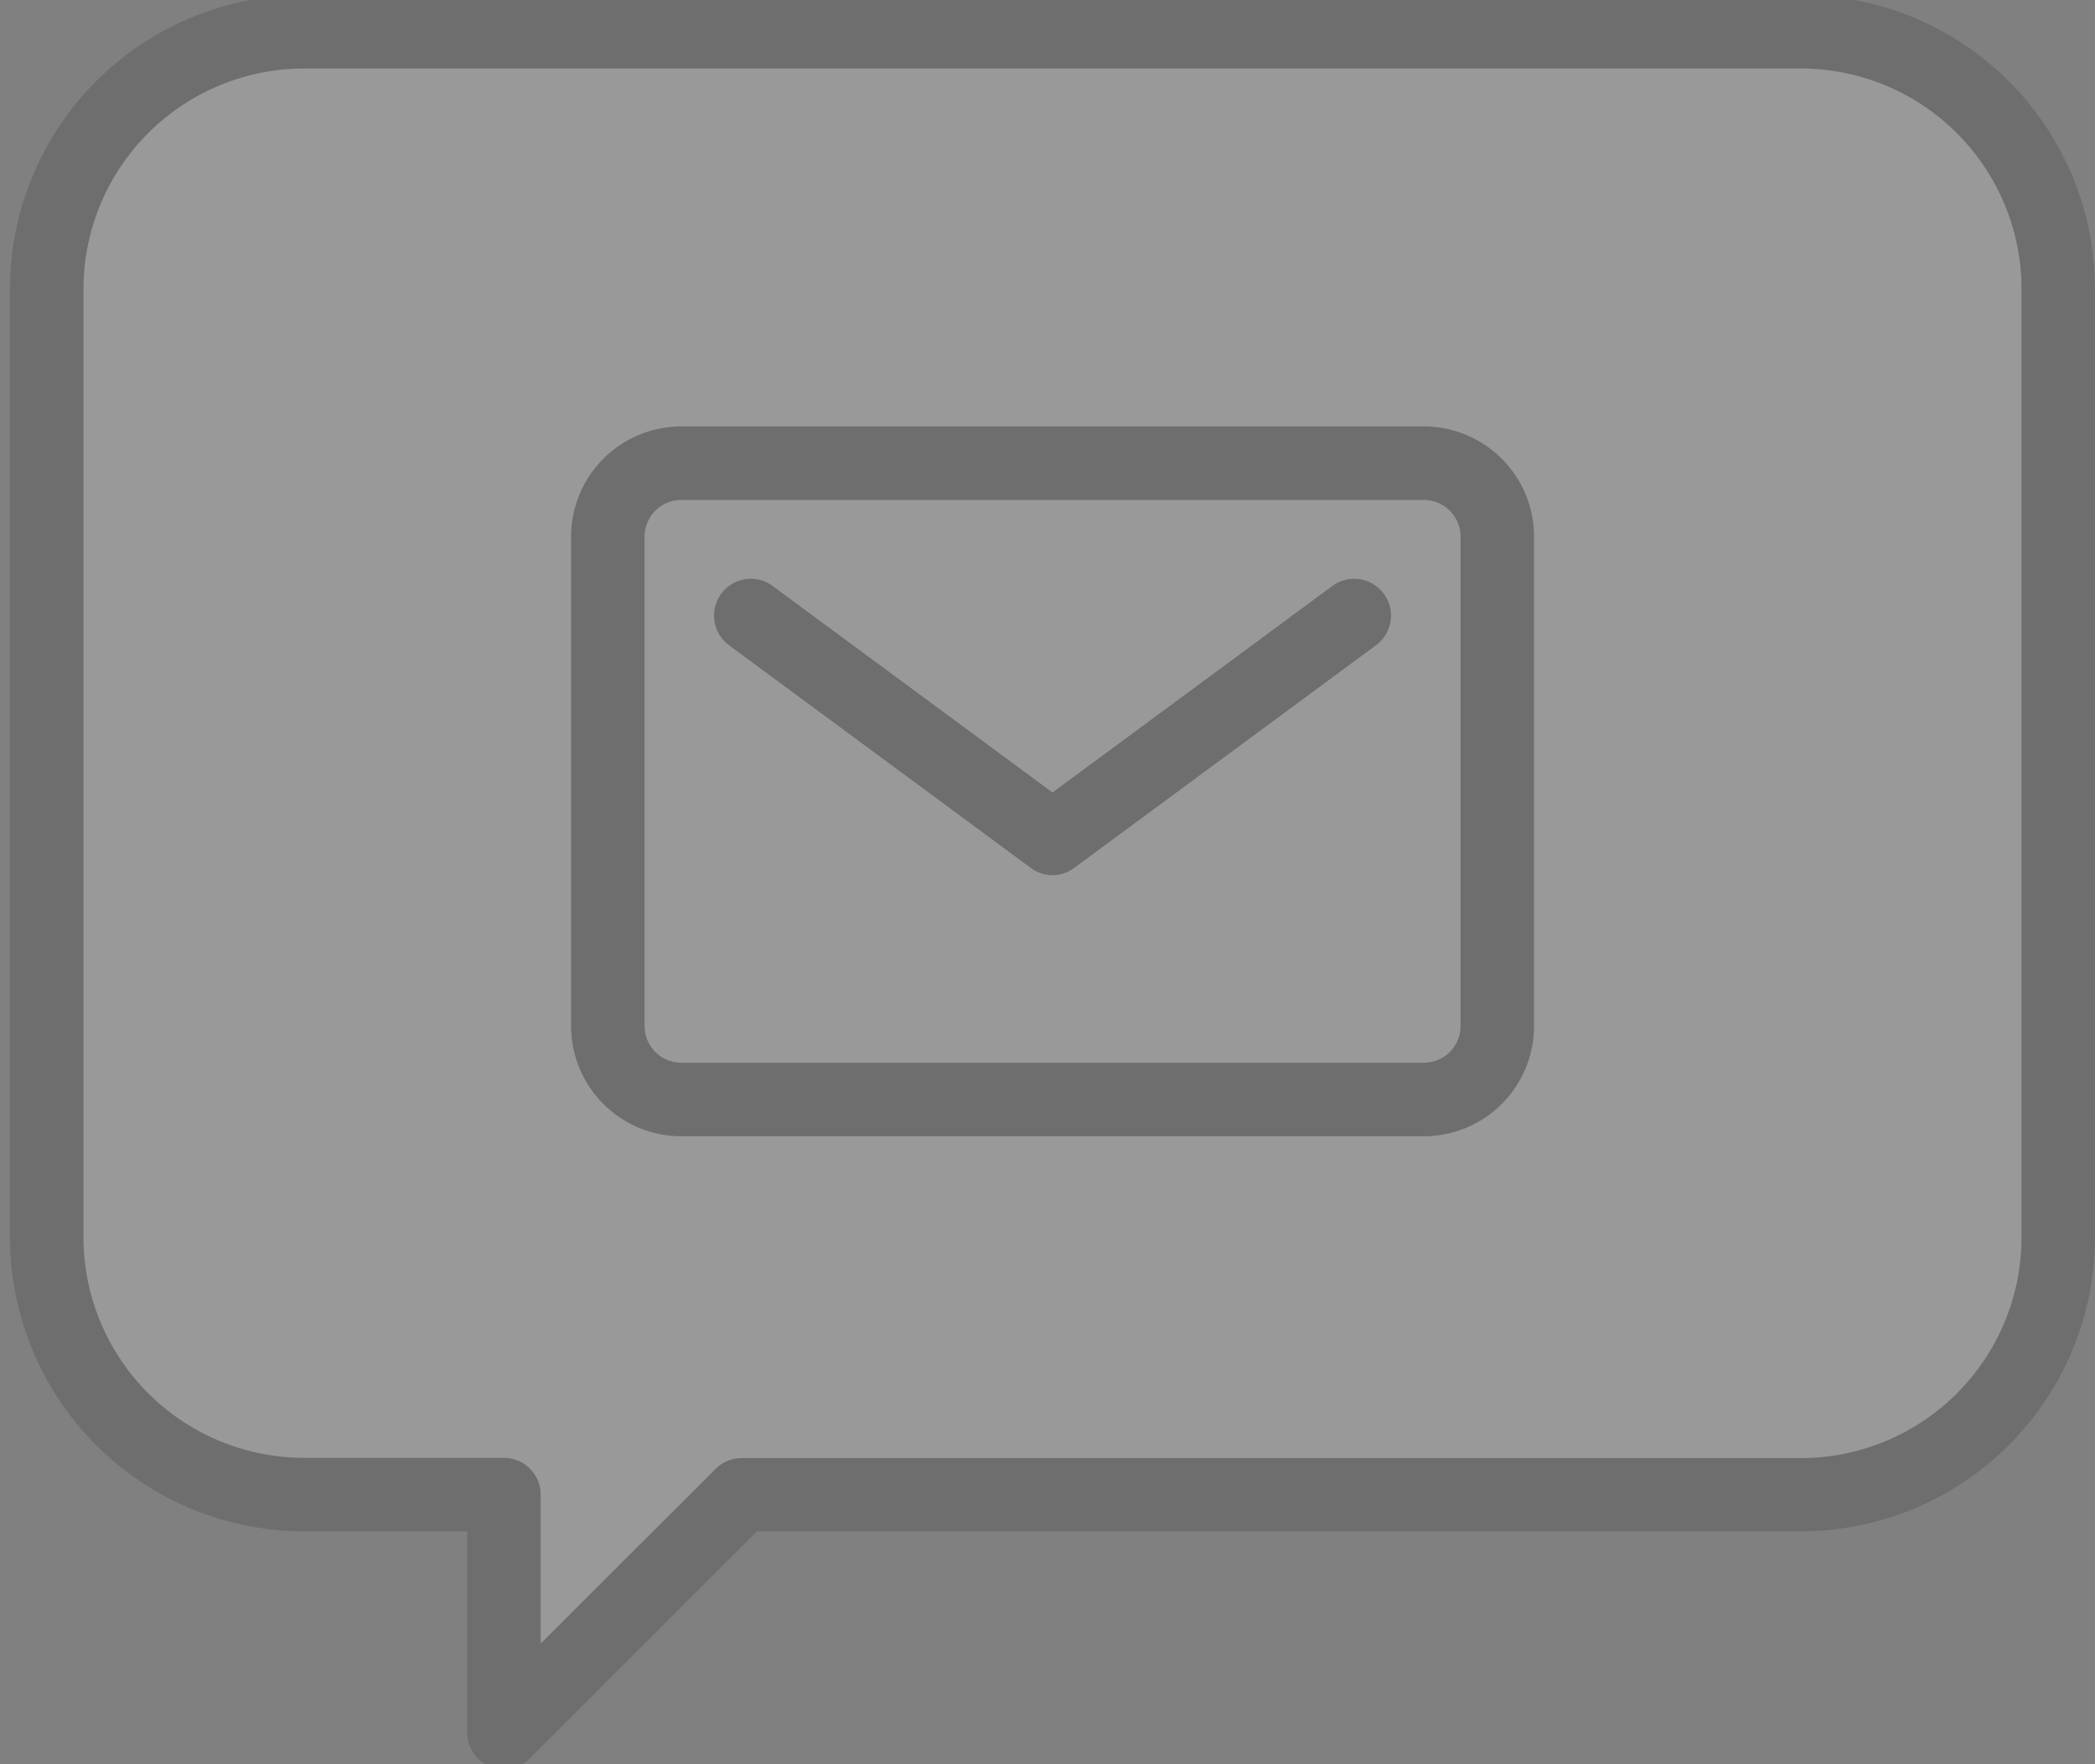
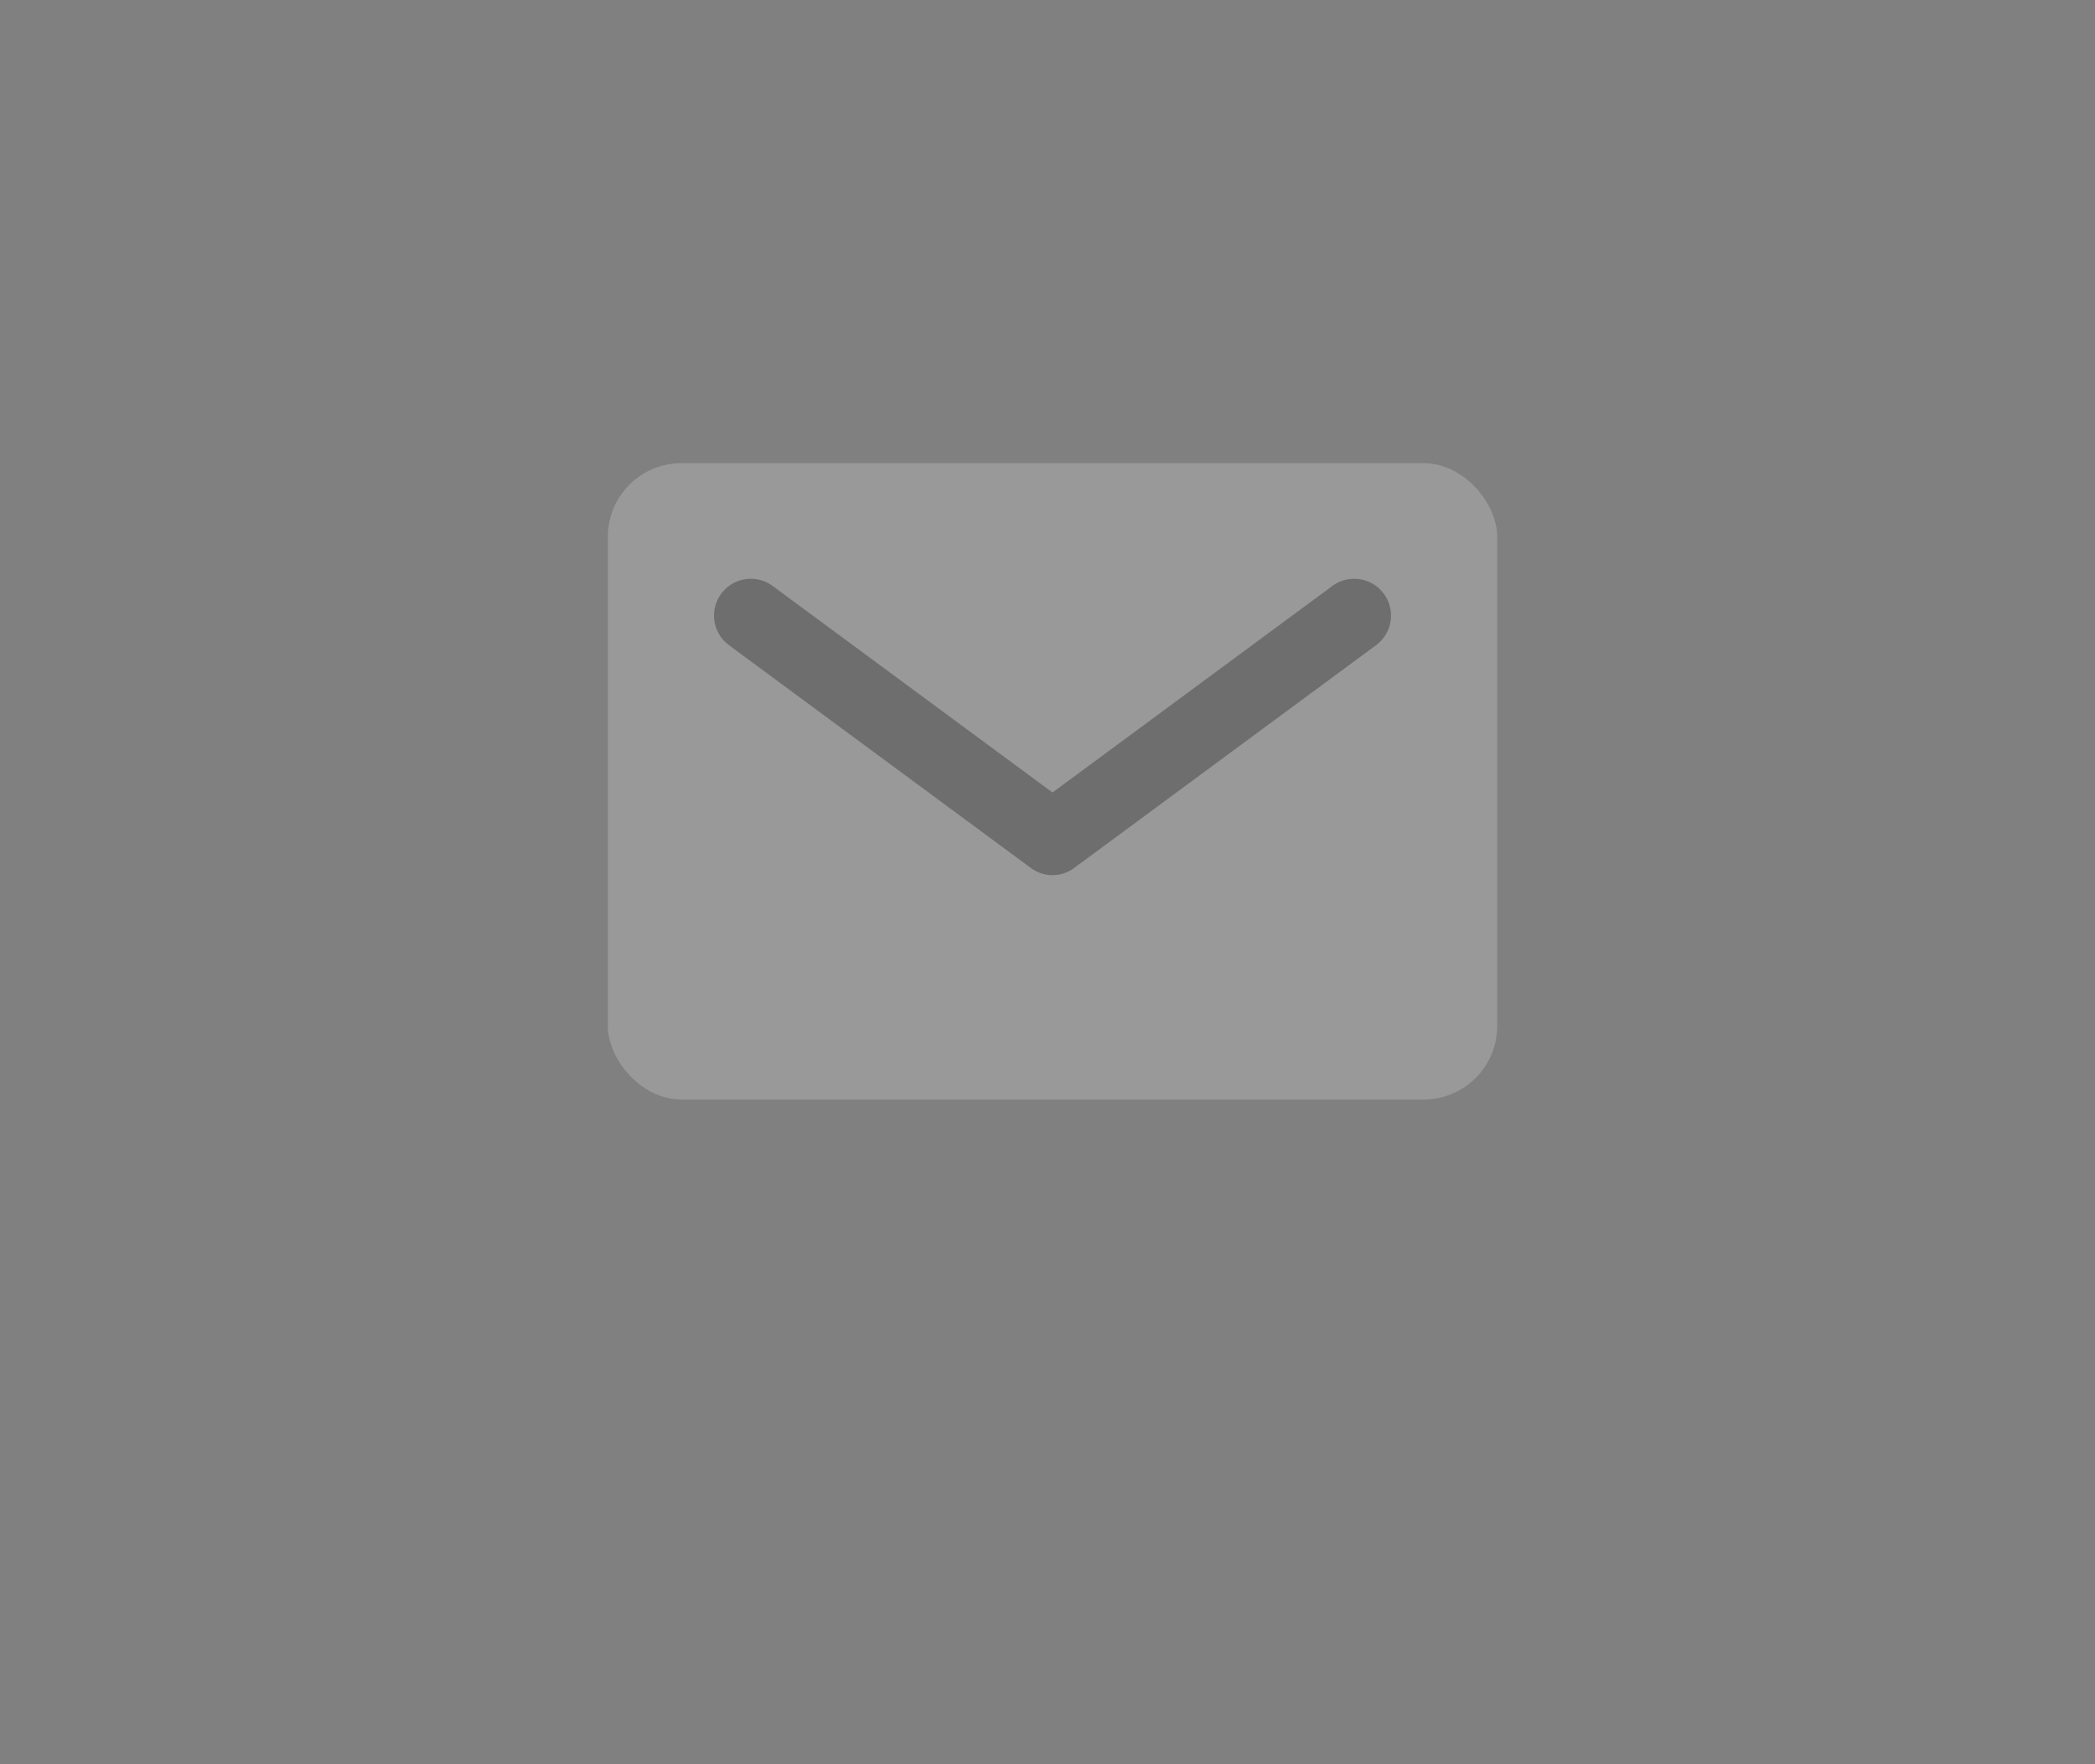
<svg xmlns="http://www.w3.org/2000/svg" width="57" height="48" viewBox="0 0 57 48">
  <rect x="0" y="0" width="57" height="48" fill="#808080" stroke="none" />
  <defs>
    <clipPath id="clip-path">
      <rect id="長方形_23244" data-name="長方形 23244" width="57" height="48" transform="translate(-16172 -9791)" fill="#fff" />
    </clipPath>
  </defs>
  <g id="マスクグループ_1305" data-name="マスクグループ 1305" transform="translate(16172 9791)" clip-path="url(#clip-path)">
    <g id="グループ_4916" data-name="グループ 4916" transform="translate(-16285.729 -9843.136)" opacity="0.2">
-       <path id="合体_3" data-name="合体 3" d="M12.439,39.8H7a7,7,0,0,1-7-7V7A7,7,0,0,1,7,0H47.73a7,7,0,0,1,7,7V32.8a7,7,0,0,1-7,7H18.907l-6.468,6.468Z" transform="translate(115 53)" fill="#fff" />
-       <path id="合体_3_-_アウトライン" data-name="合体 3 - アウトライン" d="M12.439,47.272a1,1,0,0,1-1-1V40.8H7a8.009,8.009,0,0,1-8-8V7A8.009,8.009,0,0,1,7-1H47.73a8.009,8.009,0,0,1,8,8V32.8a8.009,8.009,0,0,1-8,8H19.321l-6.175,6.175A1,1,0,0,1,12.439,47.272ZM7,1A6.007,6.007,0,0,0,1,7V32.8a6.007,6.007,0,0,0,6,6h5.439a1,1,0,0,1,1,1v4.054L18.2,39.1a1,1,0,0,1,.707-.293H47.73a6.007,6.007,0,0,0,6-6V7a6.007,6.007,0,0,0-6-6Z" transform="translate(115 53)" fill="#282828" />
      <rect id="長方形_774" data-name="長方形 774" width="24.197" height="17.313" rx="2" transform="translate(130.267 64.738)" fill="#fff" />
-       <path id="長方形_774_-_アウトライン" data-name="長方形 774 - アウトライン" d="M2-1H22.2a3,3,0,0,1,3,3V15.313a3,3,0,0,1-3,3H2a3,3,0,0,1-3-3V2A3,3,0,0,1,2-1ZM22.2,16.313a1,1,0,0,0,1-1V2a1,1,0,0,0-1-1H2A1,1,0,0,0,1,2V15.313a1,1,0,0,0,1,1Z" transform="translate(130.267 64.738)" fill="#282828" />
      <path id="パス_525" data-name="パス 525" d="M-12833.956-17943.221a.994.994,0,0,1-.594-.2l-8.207-6.057a1,1,0,0,1-.211-1.4,1,1,0,0,1,1.4-.211l7.613,5.619,7.614-5.619a1,1,0,0,1,1.4.211,1,1,0,0,1-.211,1.4l-8.208,6.057A.994.994,0,0,1-12833.956-17943.221Z" transform="translate(12976.32 18019.168)" fill="#282828" />
    </g>
  </g>
</svg>